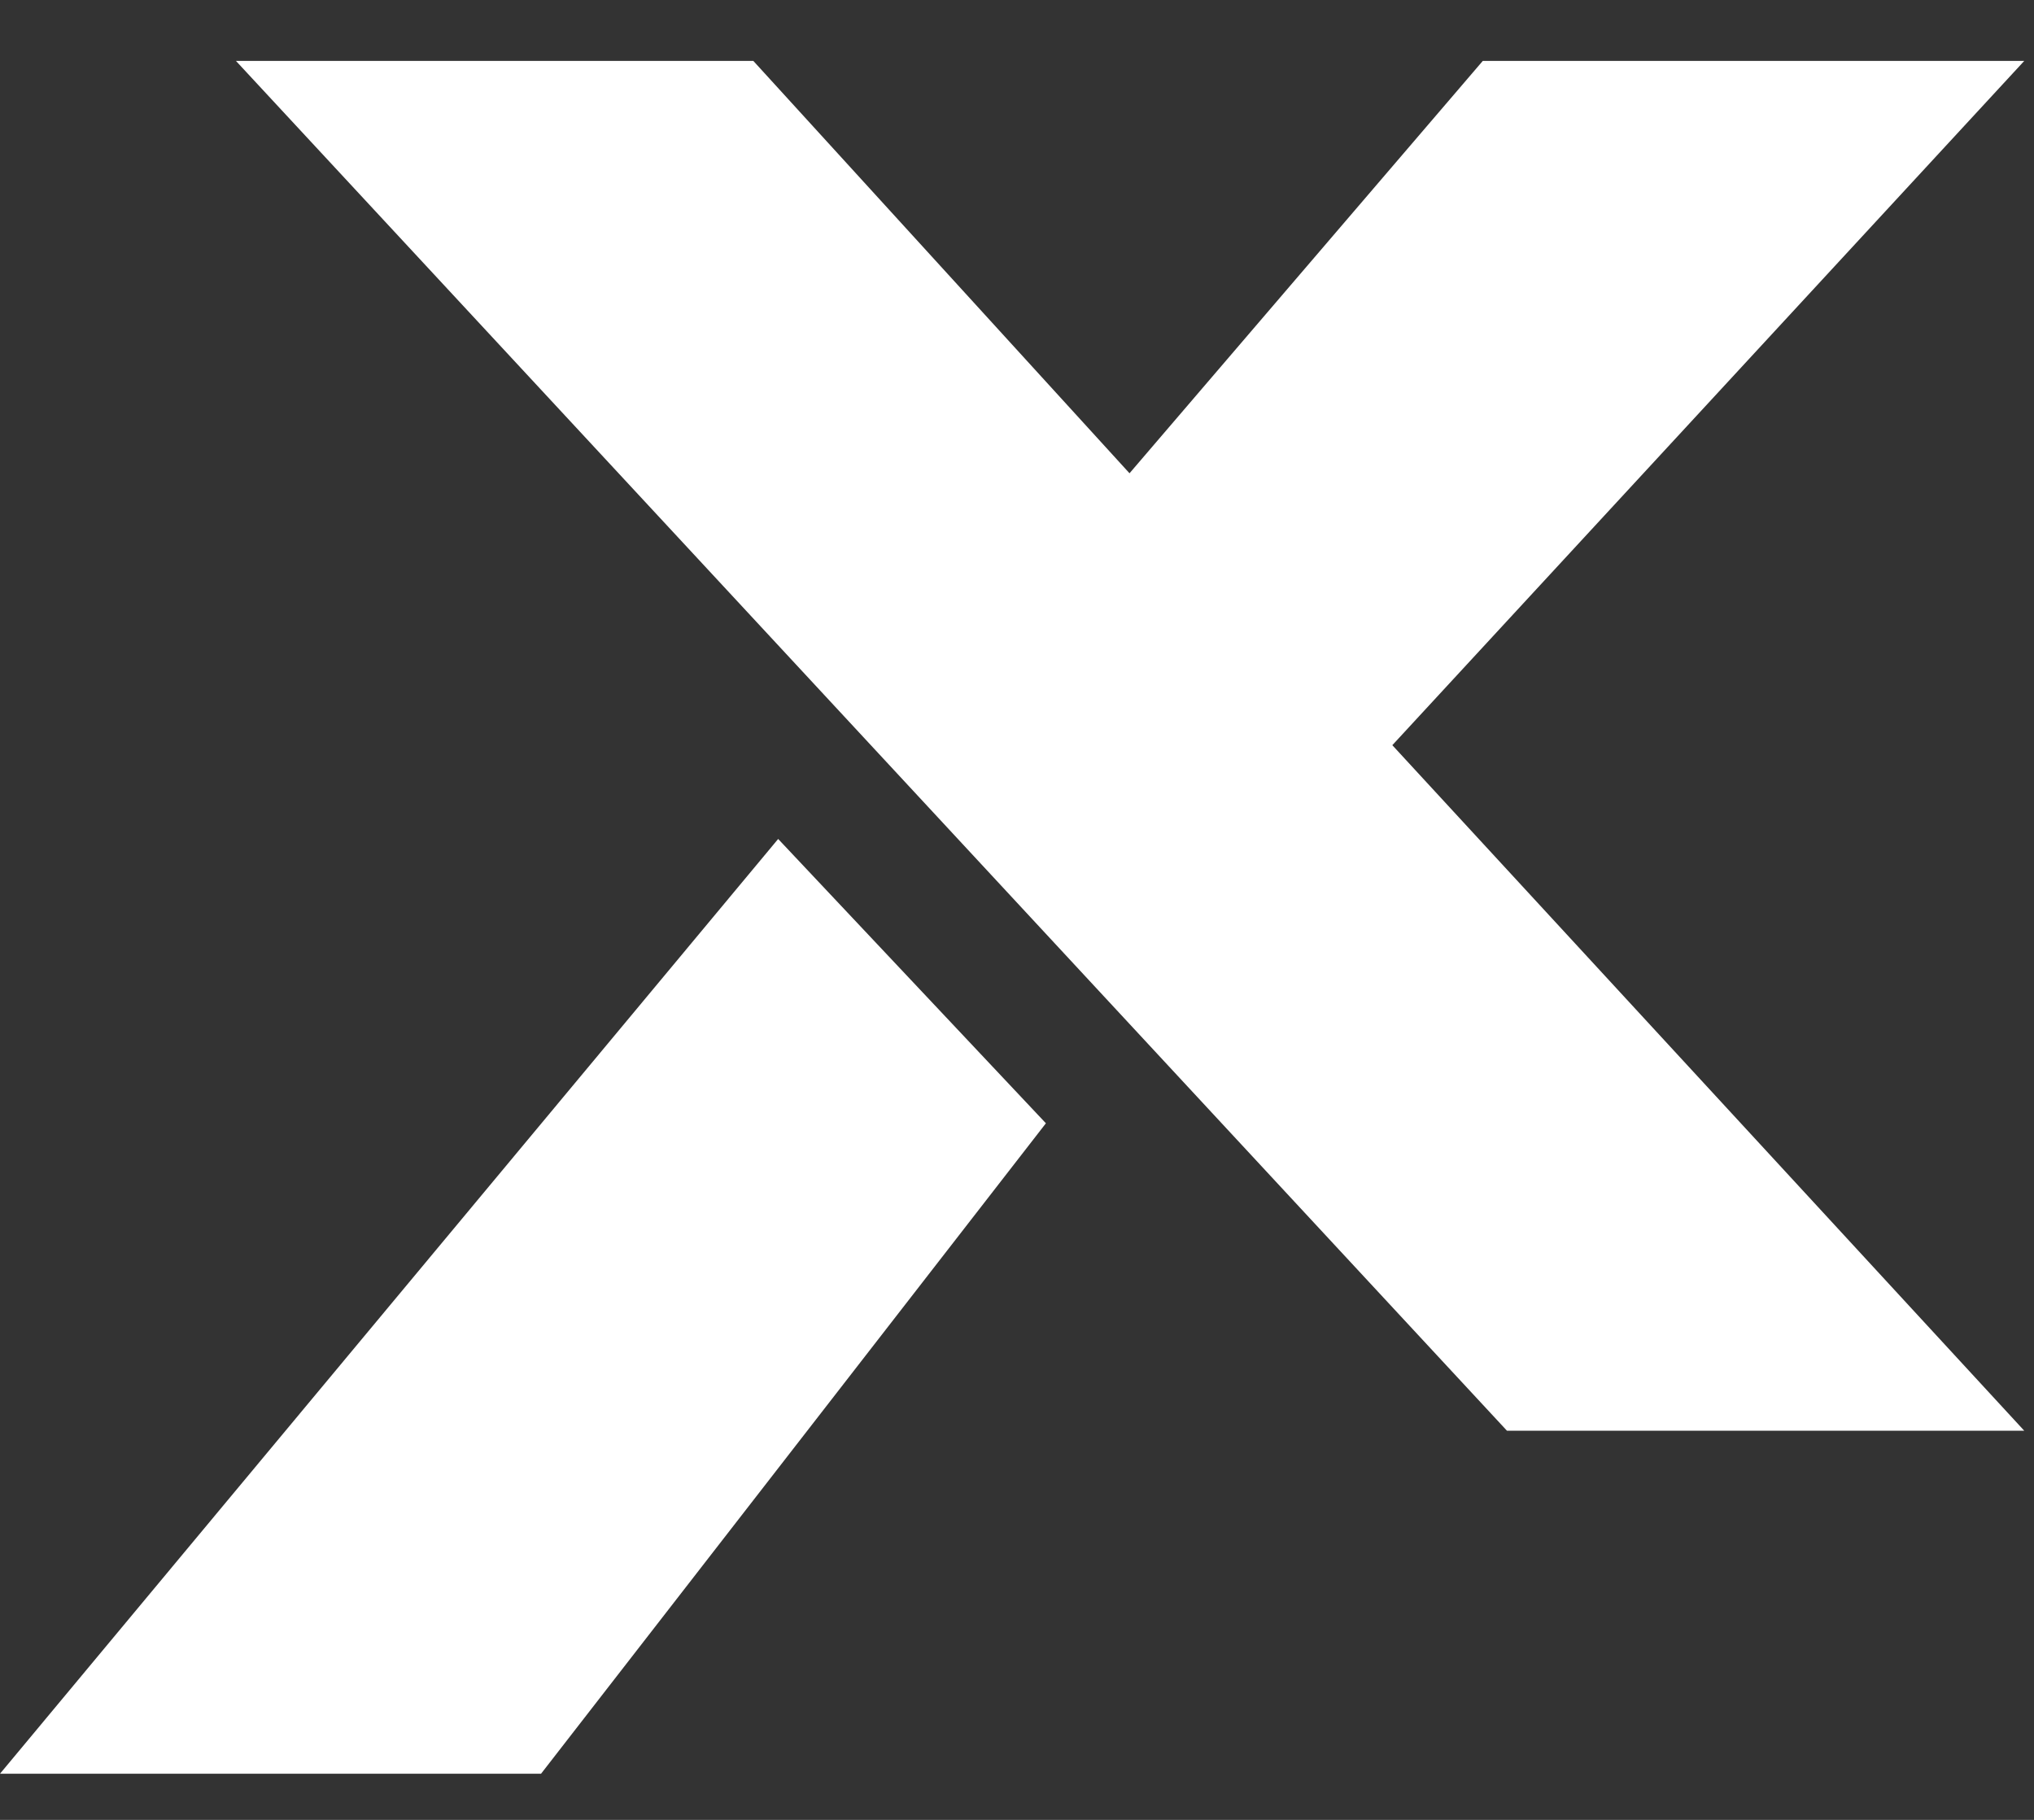
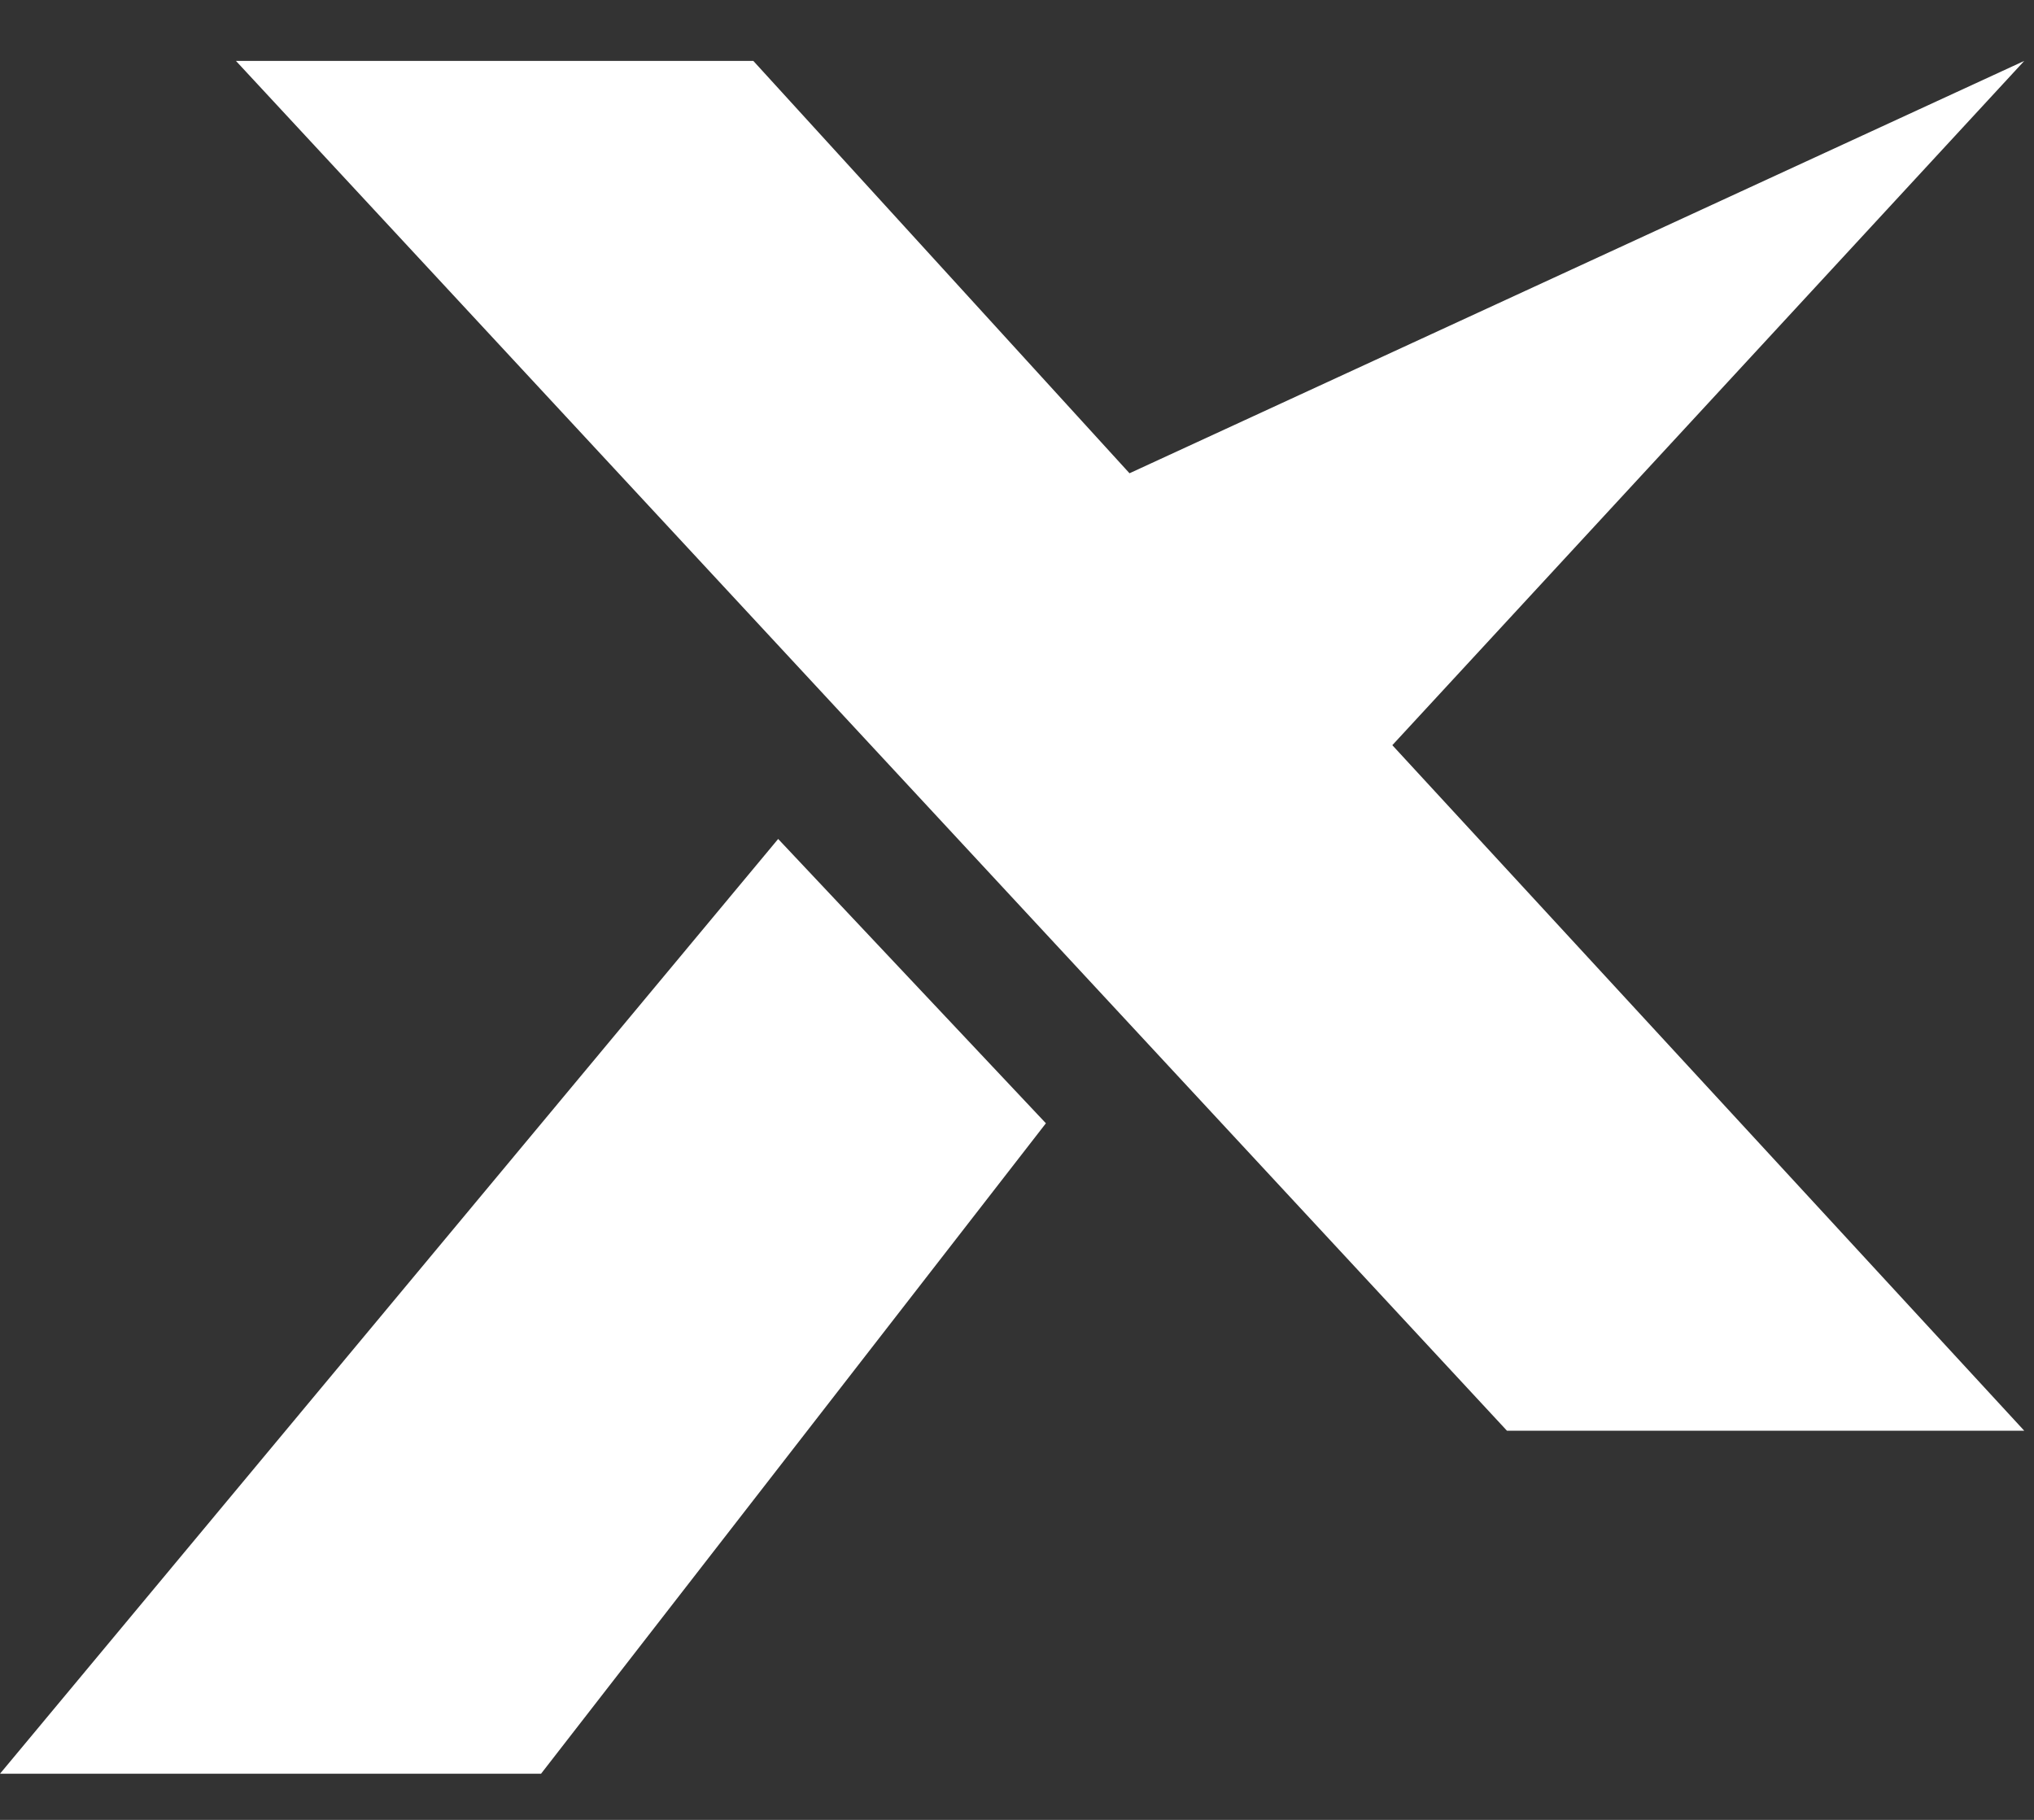
<svg xmlns="http://www.w3.org/2000/svg" width="19" height="17" viewBox="0 0 19 17" fill="none">
  <rect x="0" y="0" width="19" height="17" fill="#333333" stroke="none" />
-   <path d="M18.909 0.569H13.851L10.551 4.421L7.037 0.569H2.204L14.077 13.365H18.909L13.006 6.961L18.909 0.569ZM7.269 7.837L0 16.569H5.054L9.77 10.493L7.269 7.837Z" fill="white" />
+   <path d="M18.909 0.569L10.551 4.421L7.037 0.569H2.204L14.077 13.365H18.909L13.006 6.961L18.909 0.569ZM7.269 7.837L0 16.569H5.054L9.77 10.493L7.269 7.837Z" fill="white" />
</svg>